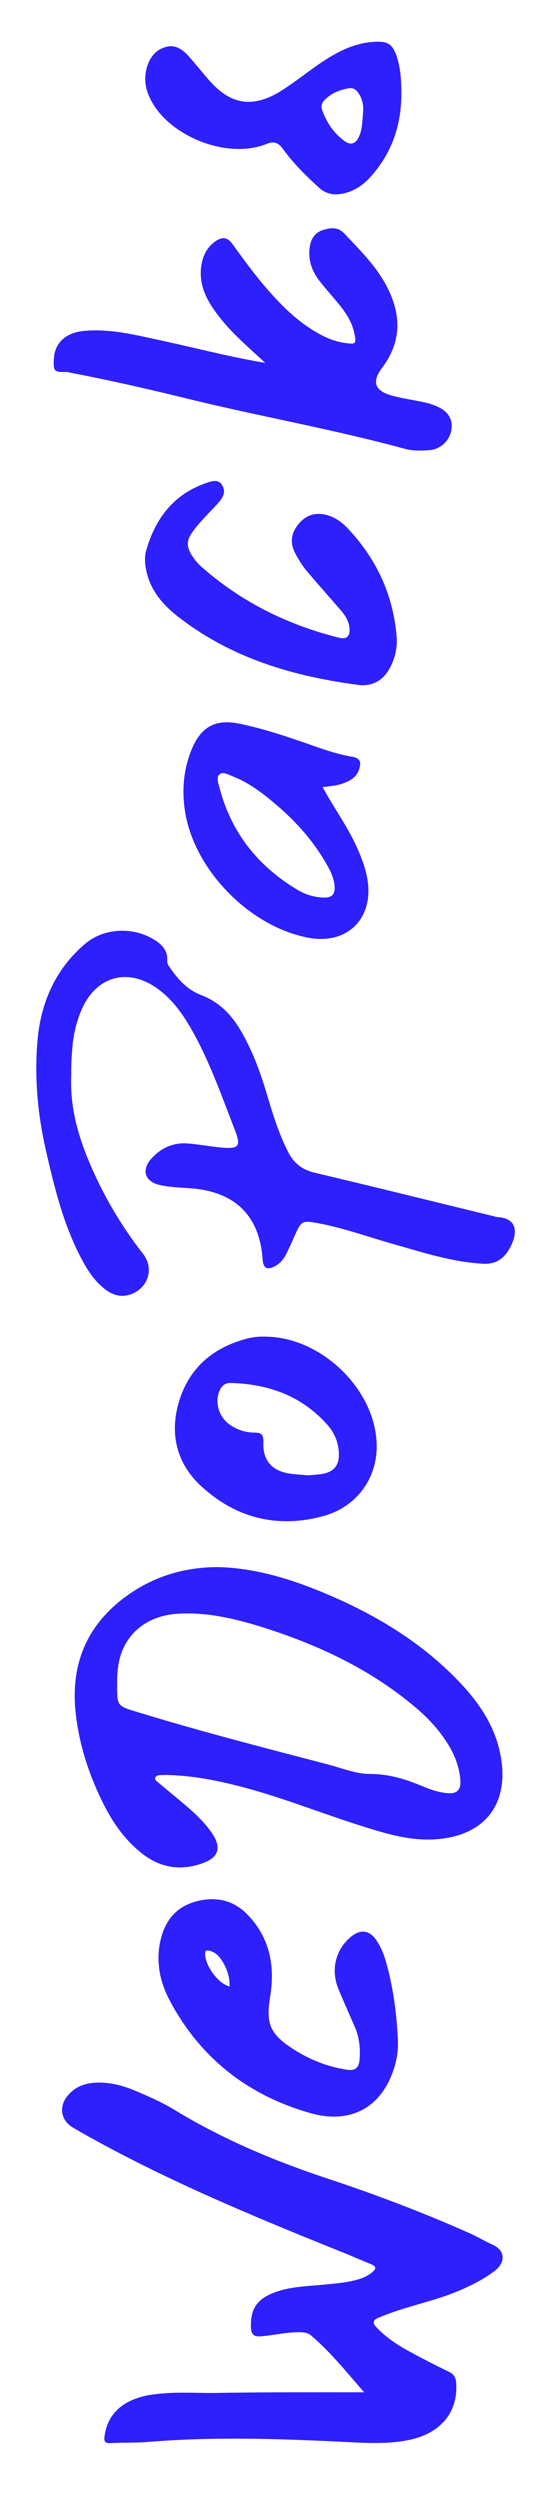
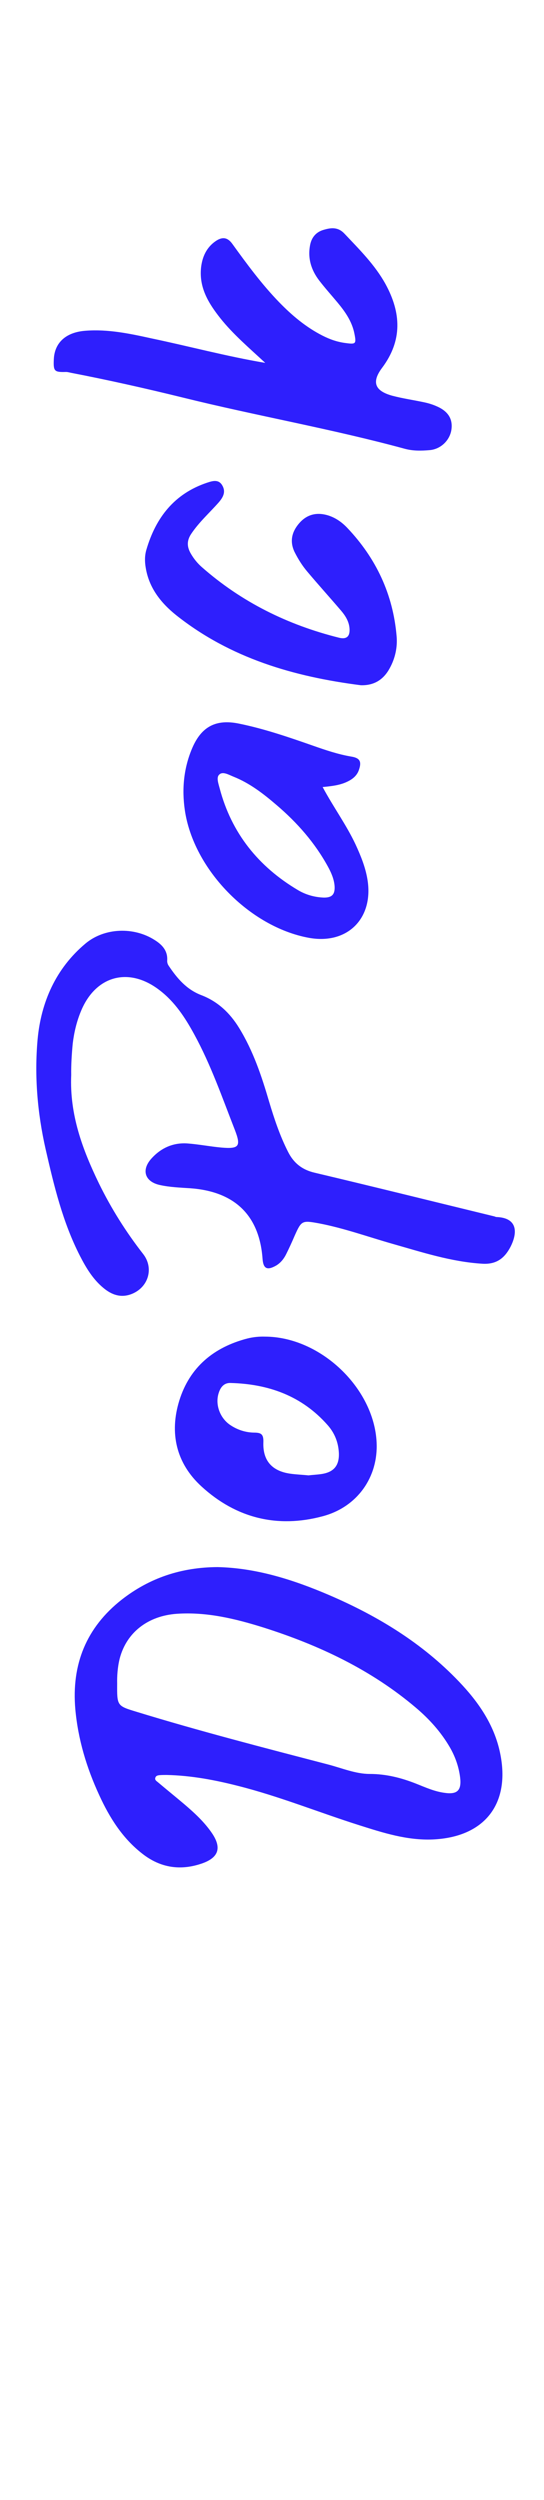
<svg xmlns="http://www.w3.org/2000/svg" version="1.1" id="Layer_1" x="0px" y="0px" viewBox="0 0 318.5 1461.2" style="enable-background:new 0 0 318.5 1461.2;" xml:space="preserve">
  <style type="text/css">
	.st0{fill:#2E1FFD;}
</style>
-   <path class="st0" d="M213.2,1398.2c-10.6-12.1-19.8-23.7-31.2-33.3c-1.8-1.5-3.8-1.7-6-1.8c-7.9-0.2-15.5,1.8-23.3,2.4  c-4.7,0.4-5.7-1.8-5.8-5.7c-0.2-10.1,3.4-15.8,12.9-19.6c9.1-3.7,18.9-3.9,28.4-4.8c7.1-0.7,14.3-1.1,21.2-3.1  c3.2-0.9,6.2-2.2,8.8-4.5c2.1-1.8,2-3.2-0.6-4.3c-6.6-2.7-13.1-5.6-19.8-8.2c-49.9-20.1-99.6-40.7-146.7-67  c-2.8-1.5-5.5-3.1-8.2-4.7c-7.1-4-8.7-12-3.5-18.5c4-5,9.3-7.3,15.6-7.8c8.5-0.6,16.5,1.4,24.3,4.7c7.8,3.3,15.6,6.7,22.8,11.1  c28.4,17.3,58.8,30,90.3,40.4c28.1,9.3,55.7,19.8,82.7,31.8c4.5,2,8.8,4.6,13.4,6.7c7.6,3.4,7.4,10.5,1.2,15.2  c-6.2,4.7-12.9,8.1-19.9,11.2c-12.9,5.6-26.6,8.4-39.8,13c-3,1-5.9,2.2-8.8,3.4c-2.8,1.2-3.2,2.9-0.9,5.3  c5.1,5.4,11.1,9.6,17.5,13.2c8.3,4.6,16.7,8.9,25.2,13c3,1.5,3.9,3.5,4.1,6.6c1.1,17.6-9.7,30-29.3,33.5  c-12.8,2.3-25.6,1.3-38.4,0.7c-37.5-1.8-74.9-3-112.4,0.1c-7.3,0.6-14.7,0.3-22,0.7c-3.3,0.2-4.3-0.7-3.8-4.1  c1.8-13.4,11.4-21.8,27.6-24.2c11.9-1.8,24-1,35.9-1C153.8,1398.1,182.8,1398.2,213.2,1398.2z" />
  <path class="st0" d="M41.7,628.3c-1,23.2,6.6,43.5,16.2,63.3c7.2,14.7,15.9,28.5,25.9,41.3c6.5,8.3,3.1,19.7-7,23.5  c-6.2,2.3-11.5,0.3-16.2-3.6c-6.2-5.1-10.2-11.8-13.8-18.8c-10.1-19.7-15.2-41-20.1-62.4c-4.8-21.2-6.6-42.6-4.7-64  c2-21.9,10.7-41.6,28-56.1c11.2-9.4,28.5-9.9,40.7-2c4.3,2.7,7.5,6.2,7.2,11.7c-0.1,1.2,0.2,2.3,0.9,3.3c4.9,7.3,10.4,13.8,19,17.1  c9.7,3.7,16.8,10.4,22.2,19.2c8.3,13.5,13.2,28.2,17.6,43.2c3,10,6.3,19.9,11.1,29.3c3.3,6.5,8.2,10.4,15.5,12.1  c35.1,8.3,70.1,17,105.1,25.5c0.5,0.1,0.9,0.4,1.4,0.4c12.7,0.5,12.3,9.5,8.1,17.6c-3.5,6.6-8.3,10.2-16.4,9.7  c-18.1-1.1-35.2-6.7-52.5-11.6c-14.4-4.1-28.5-9.2-43.2-12c-9.9-1.8-10.2-1.7-14.3,7.5c-1.5,3.5-3.1,7-4.8,10.4  c-1.3,2.7-3.2,5.1-5.8,6.7c-5.4,3.1-7.7,2-8.1-4.1c-1.9-25.2-16.3-39.1-42.2-41c-6-0.4-12-0.6-17.9-1.9c-8.7-1.9-11-8.6-5.1-15.3  c5.6-6.3,12.8-9.6,21.3-9c6.6,0.5,13.2,1.8,19.8,2.4c10.4,0.9,11.6-0.7,7.9-10.3c-7.4-18.9-14-38-23.8-55.9  c-5.3-9.7-11.3-18.9-20.2-25.7C75.6,564.9,56,570.1,47.4,591c-2.5,6-4,12.3-4.8,18.8C42,616,41.6,622.5,41.7,628.3z" />
  <path class="st0" d="M155.3,212.1c-9.6-8.9-18.8-16.7-26.3-26.1c-6.8-8.6-12.5-17.7-11.3-29.5c0.7-6.4,3.2-11.9,8.6-15.6  c3.7-2.5,6.8-2.4,9.7,1.6c8.6,11.9,17.3,23.7,27.5,34.2c7.5,7.7,15.6,14.5,25.2,19.4c4.3,2.2,8.8,3.8,13.7,4.4  c5.9,0.8,6.3,0.5,5.1-5.5c-1.4-7.1-5.4-12.8-9.9-18.2c-3.5-4.2-7.2-8.3-10.6-12.7c-4.8-6.2-7-13.2-5.4-21.1c0.9-4.4,3.6-7.5,8-8.7  c4.4-1.3,8.4-1.7,12.2,2.4c8.7,9.2,17.7,18.1,23.9,29.3c9.2,16.8,10,33-2,49c-6.3,8.4-4.2,13.5,6,16.3c6.1,1.6,12.4,2.5,18.5,3.8  c2.4,0.5,4.8,1.2,7.1,2.2c7,2.9,9.9,7.5,9,13.8c-0.9,6.2-6.2,11.5-12.9,12c-4.8,0.4-9.6,0.5-14.4-0.8c-43-11.7-87-19.3-130.2-30  c-21.6-5.3-43.4-10.2-65.2-14.4c-1-0.2-2-0.5-2.9-0.5c-6.9,0.2-7.5-0.4-7.2-7.3c0.4-9.9,7.2-16,18.7-16.8c13.1-1,25.9,1.7,38.6,4.5  C110.8,202.4,132.3,208.2,155.3,212.1z" />
  <path class="st0" d="M211.3,400.5c-39.3-5-76.4-15.8-108.1-40.9c-9-7.2-16-16-17.9-27.9c-0.6-3.5-0.6-7,0.4-10.4  c5.5-18.8,16.4-32.8,35.6-39.2c3.1-1,6.7-2.2,8.9,1.7c2.1,3.7,0.5,6.8-2.2,9.9c-5.4,6.1-11.5,11.5-16.1,18.4  c-2.7,4.1-2.4,7.7-0.1,11.6c1.7,2.9,3.8,5.5,6.3,7.7c23.3,20.5,50.3,33.8,80.3,41.3c4.7,1.2,6.7-0.9,6.2-5.8  c-0.4-3.9-2.5-7.2-5-10.1c-6.5-7.6-13.2-15-19.6-22.6c-3-3.5-5.5-7.5-7.6-11.7c-2.9-6.2-1.5-11.7,2.7-16.6c4.3-5,9.8-6.6,16.2-4.9  c4.8,1.3,8.8,4.1,12.1,7.6c16.8,17.7,26.7,38.7,28.8,63.1c0.6,6.5-0.8,13-4,18.8C224.7,397,219.3,400.7,211.3,400.5z" />
  <path class="st0" d="M71.3,934.9c-20.8,16.3-29.5,37.9-27.2,64.1c1.6,17.6,6.6,34.2,14,50.2c6,13.1,13.6,25.2,25.2,34.2  c10.7,8.4,22.6,10.1,35.3,5.6c9.4-3.4,11.2-9,5.7-17.3c-4.5-6.7-10.4-12.1-16.5-17.3c-5.1-4.3-10.3-8.5-15.4-12.8  c-0.7-0.6-1.8-1.2-1.5-2.4c0.3-1.4,1.5-1.6,2.7-1.7c1.3-0.1,2.7-0.1,4-0.1c14.2,0.3,28.1,2.9,41.8,6.4c24.2,6.1,47.3,15.5,71,23  c13.9,4.4,27.9,8.9,42.9,8.3c30.4-1.3,45.7-20.8,39.5-50.5c-3.4-16.5-12.7-29.9-24.1-41.8c-21.5-22.5-47.5-38.3-75.9-50.5  c-21-9-42.7-15.9-65.4-16.4C106.2,916,87.6,922.2,71.3,934.9z M154.5,951.3c32.4,10.3,62.8,24.6,89,46.8c7.8,6.6,14.6,14.1,19.8,23  c3.2,5.5,5.3,11.4,6.1,17.8c0.9,7.6-1.7,10.1-9.4,8.9c-5.7-0.8-10.8-3.1-16.1-5.2c-8.8-3.5-17.7-5.8-27.5-5.8  c-8.1,0-16.2-3.4-24.2-5.5c-37.6-9.8-75.3-19.5-112.5-30.9c-11.2-3.4-11.2-3.5-11.1-16.4c-0.1-4.2,0.2-9.5,1.5-14.7  c4-15.2,16.5-24.9,33.4-26.1C121.1,942,137.9,946.1,154.5,951.3z" />
-   <path class="st0" d="M171.5,1197.5c-13.9-9-15.9-15-13.2-31.4c2.8-17.8-0.7-34.3-13.8-47.5c-8.7-8.7-19.6-10.4-31-6.9  c-11.2,3.4-17.3,11.8-19.7,23.1c-2.5,11.9-0.2,23.4,5.3,33.9c17.9,34.1,46.2,56.1,82.9,66.4c23.5,6.6,41.2-3.6,48.5-25.6  c2-5.9,2.8-12,2.4-18.2c-0.7-14.5-2.6-28.8-6.4-42.9c-1.3-5-3.1-9.8-6-14.2c-4.1-6.2-9.4-6.9-15.2-2.1c-9,7.6-11.8,19.4-7,30.8  c3.1,7.5,6.5,14.9,9.7,22.4c2.5,6,3,12.2,2.5,18.6c-0.4,4.6-2.5,6.5-7.2,5.8C191.8,1208,181.3,1203.8,171.5,1197.5z M120.1,1141.7  c0.1-2.4,1.5-1.8,2.7-1.5c3.3,0.8,5.5,3.1,7.2,5.8c2.9,4.6,4.6,9.5,4.4,15C127.8,1159.5,119.8,1148.5,120.1,1141.7z" />
  <path class="st0" d="M112.6,437.1c-5,11.6-6.2,23.9-4.4,36.3c5,34.7,37.9,68.3,72.5,74.7c22.7,4.2,38.3-11.4,34.4-34.3  c-1.2-7.1-3.9-13.7-6.9-20.2c-5.4-11.5-12.9-21.7-19.3-33.6c5.1-0.5,9.6-1,13.7-2.8c3.4-1.5,6.4-3.6,7.6-7.4  c1.6-4.7,0.5-6.8-4.5-7.6c-7.7-1.3-15.1-3.8-22.5-6.4c-14.3-5-28.6-9.9-43.4-12.9C126.5,420.2,118,424.6,112.6,437.1z M136.6,453.9  c9.6,3.8,17.6,10,25.3,16.6c12.1,10.3,22.5,22.1,30.2,36.2c1.9,3.5,3.5,7.2,3.8,11.2c0.3,4.9-1.6,6.8-6.4,6.7  c-5.4-0.2-10.6-1.7-15.1-4.4c-23.1-13.7-38.9-33.3-45.8-59.5c-0.7-2.7-2.1-6.4-0.2-8C130.4,450.7,133.9,452.8,136.6,453.9z" />
  <path class="st0" d="M144.8,782.3c-19.6,5.1-33.7,16.7-39.8,36.2c-5.9,19-1.9,36.7,13,50.3c20.2,18.5,44.4,24.5,70.9,17.4  c20.4-5.4,32.6-23,31.6-43.2c-1.5-31.8-33-61.8-65.5-61.8C152,781.1,148.4,781.4,144.8,782.3z M191.8,832.9  c4.1,4.6,6.3,10.1,6.6,16.3c0.3,7.3-2.9,11.2-10.1,12.3c-2.6,0.4-5.3,0.5-7.7,0.8c-3.8-0.4-7.3-0.5-10.7-1  c-10.6-1.5-16.1-7.6-15.7-18.3c0.2-4.9-1.4-5.7-5.6-5.7c-4.9-0.1-9.5-1.6-13.6-4.3c-6.3-4.1-9.3-12.4-6.8-19.3  c1.1-3.2,3.2-5.6,6.9-5.4C157.2,808.9,176.7,815.8,191.8,832.9z" />
-   <path class="st0" d="M220.5,24.4c-13.6,0.3-24.8,6.8-35.5,14.3c-6.8,4.8-13.4,10-20.4,14.4c-16.7,10.4-29.9,8.2-42.7-6.8  c-3.8-4.4-7.5-9-11.3-13.3c-3.7-4.2-8.2-7.3-14-5.4c-5.9,1.8-9.2,6.5-10.7,12.2c-2.4,8.9,0.5,16.7,5.7,23.9  c13.1,18,43.5,29.1,64.8,20.3c3.5-1.4,6.4-0.9,9,2.7c6.1,8.5,13.6,16,21.4,23c3.2,2.9,7,4.3,11.5,3.8c7.7-0.8,13.8-4.7,18.8-10.3  c12.3-13.8,18.1-30,17.9-49.8c-0.1-6.3-0.4-13.9-3-21.2C229.6,25.8,226.9,24.2,220.5,24.4z M210.1,54.8c2.1,3.2,2.8,6.7,2.5,10.5  c-0.5,4.9-0.3,10-2.5,14.7c-1.8,4-4.8,5.1-8.3,2.5c-6.4-4.6-10.6-10.9-13.2-18.3c-0.8-2.3-0.1-4.3,1.6-5.9c3.9-3.9,8.8-5.9,14.2-6.7  C207,51.1,208.8,52.7,210.1,54.8z" />
</svg>